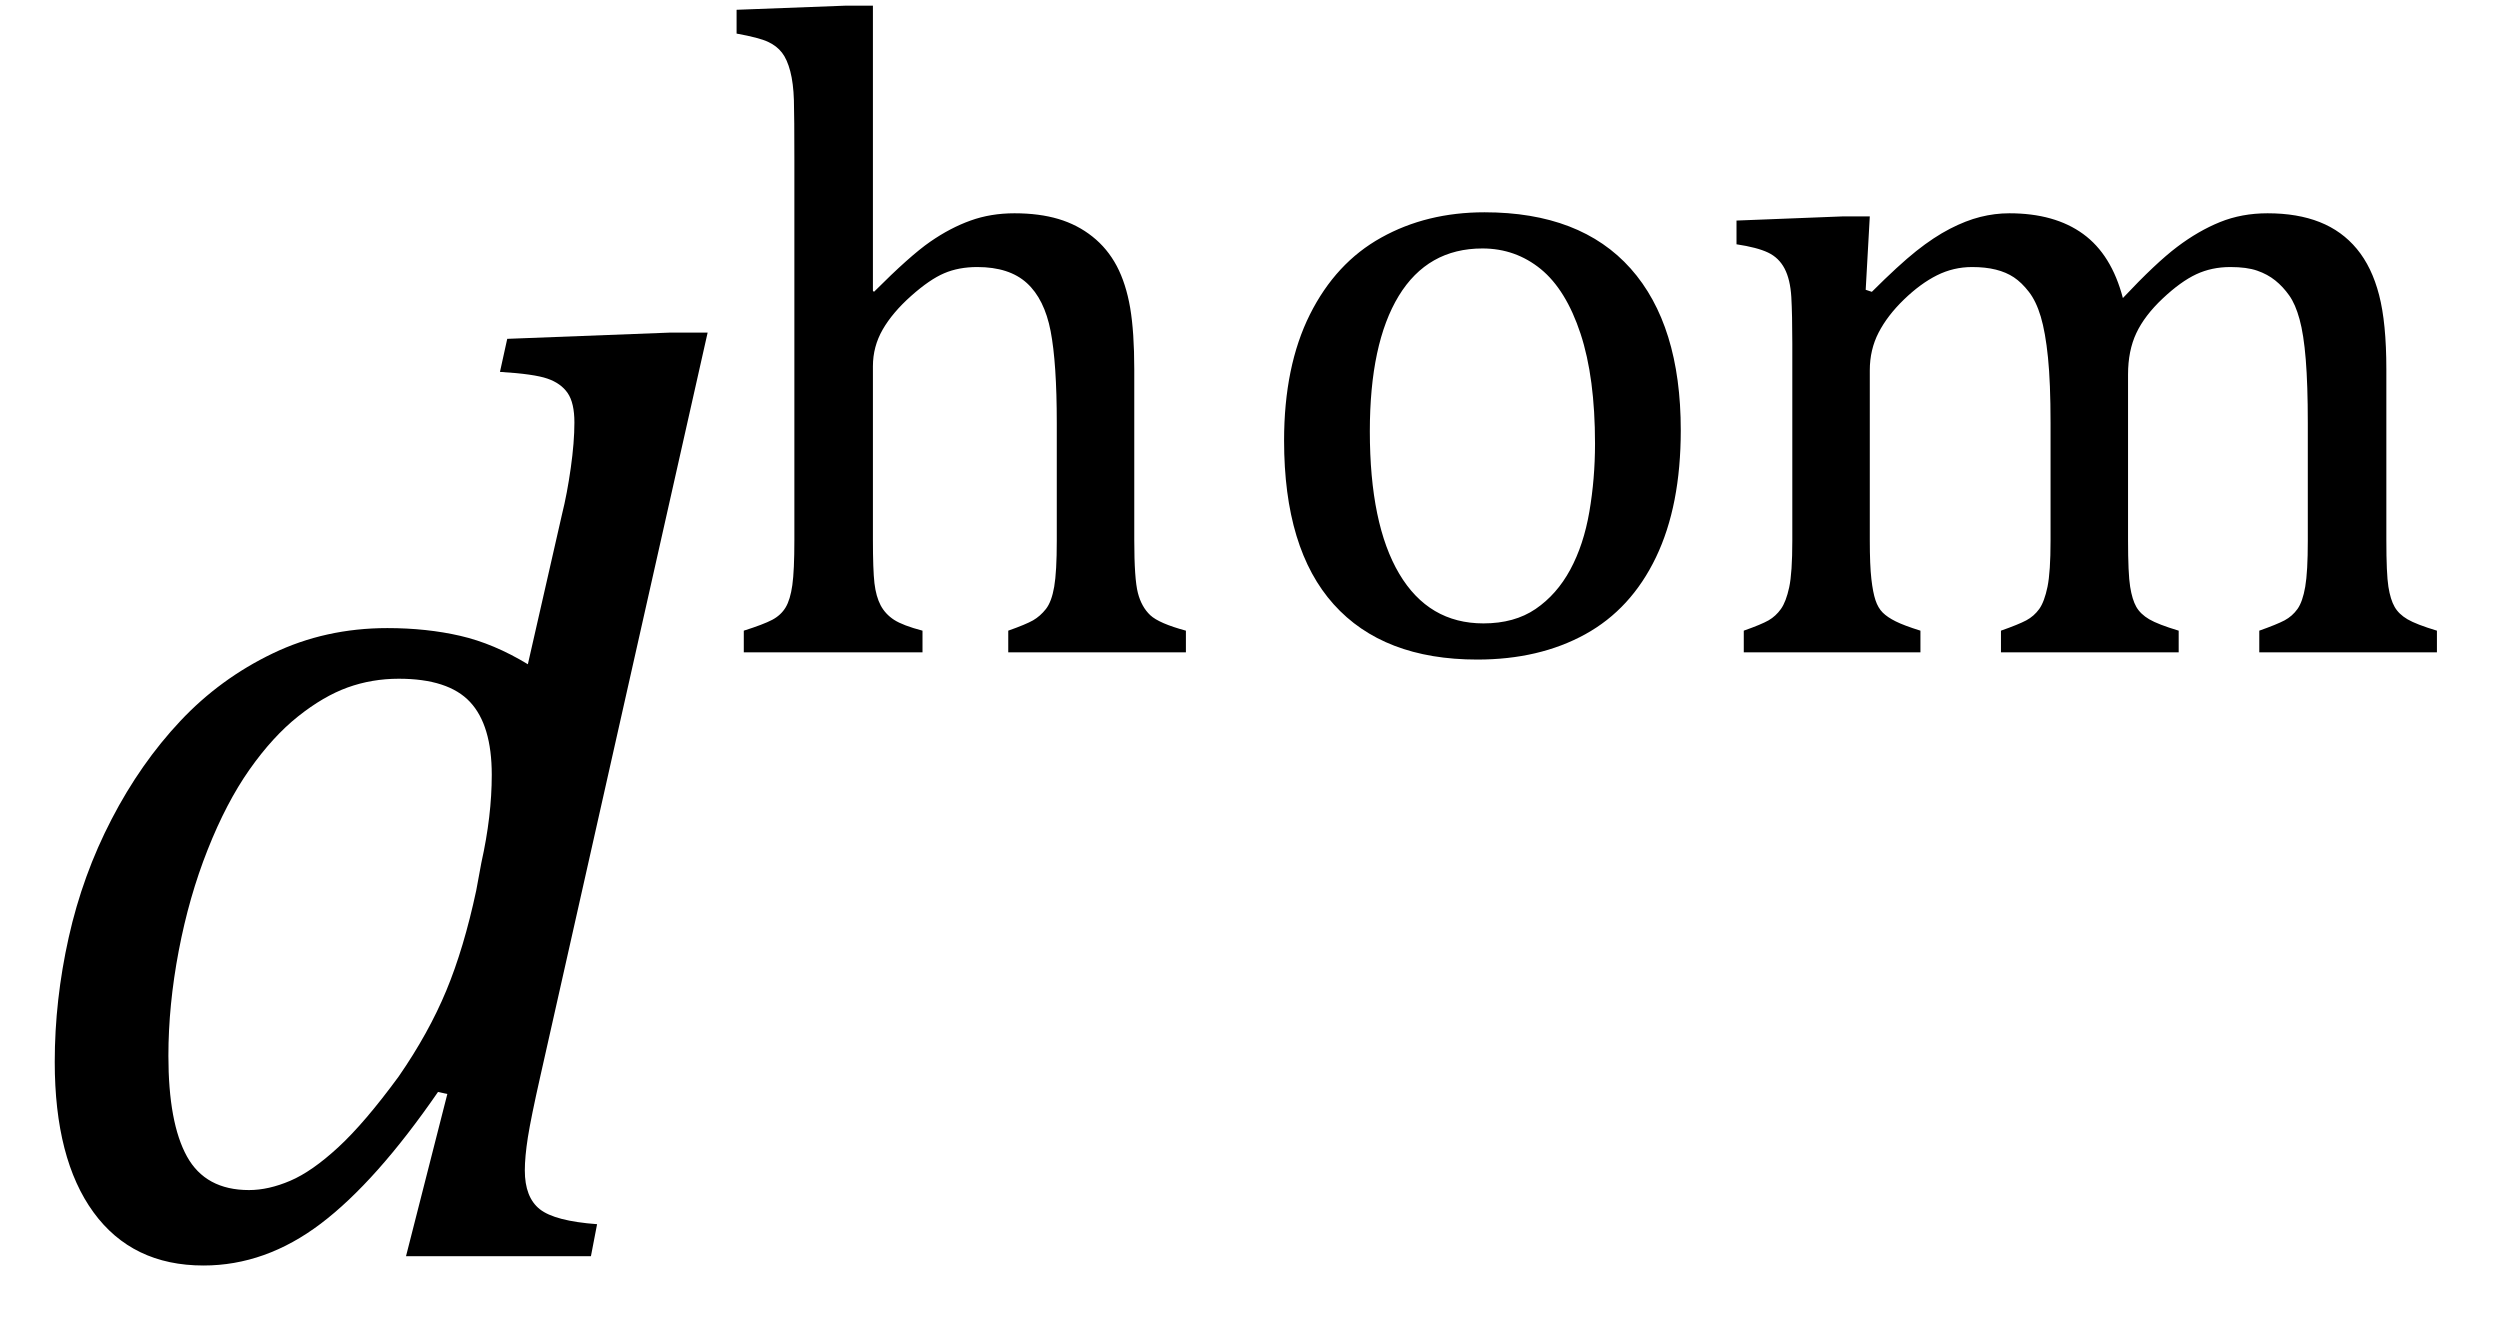
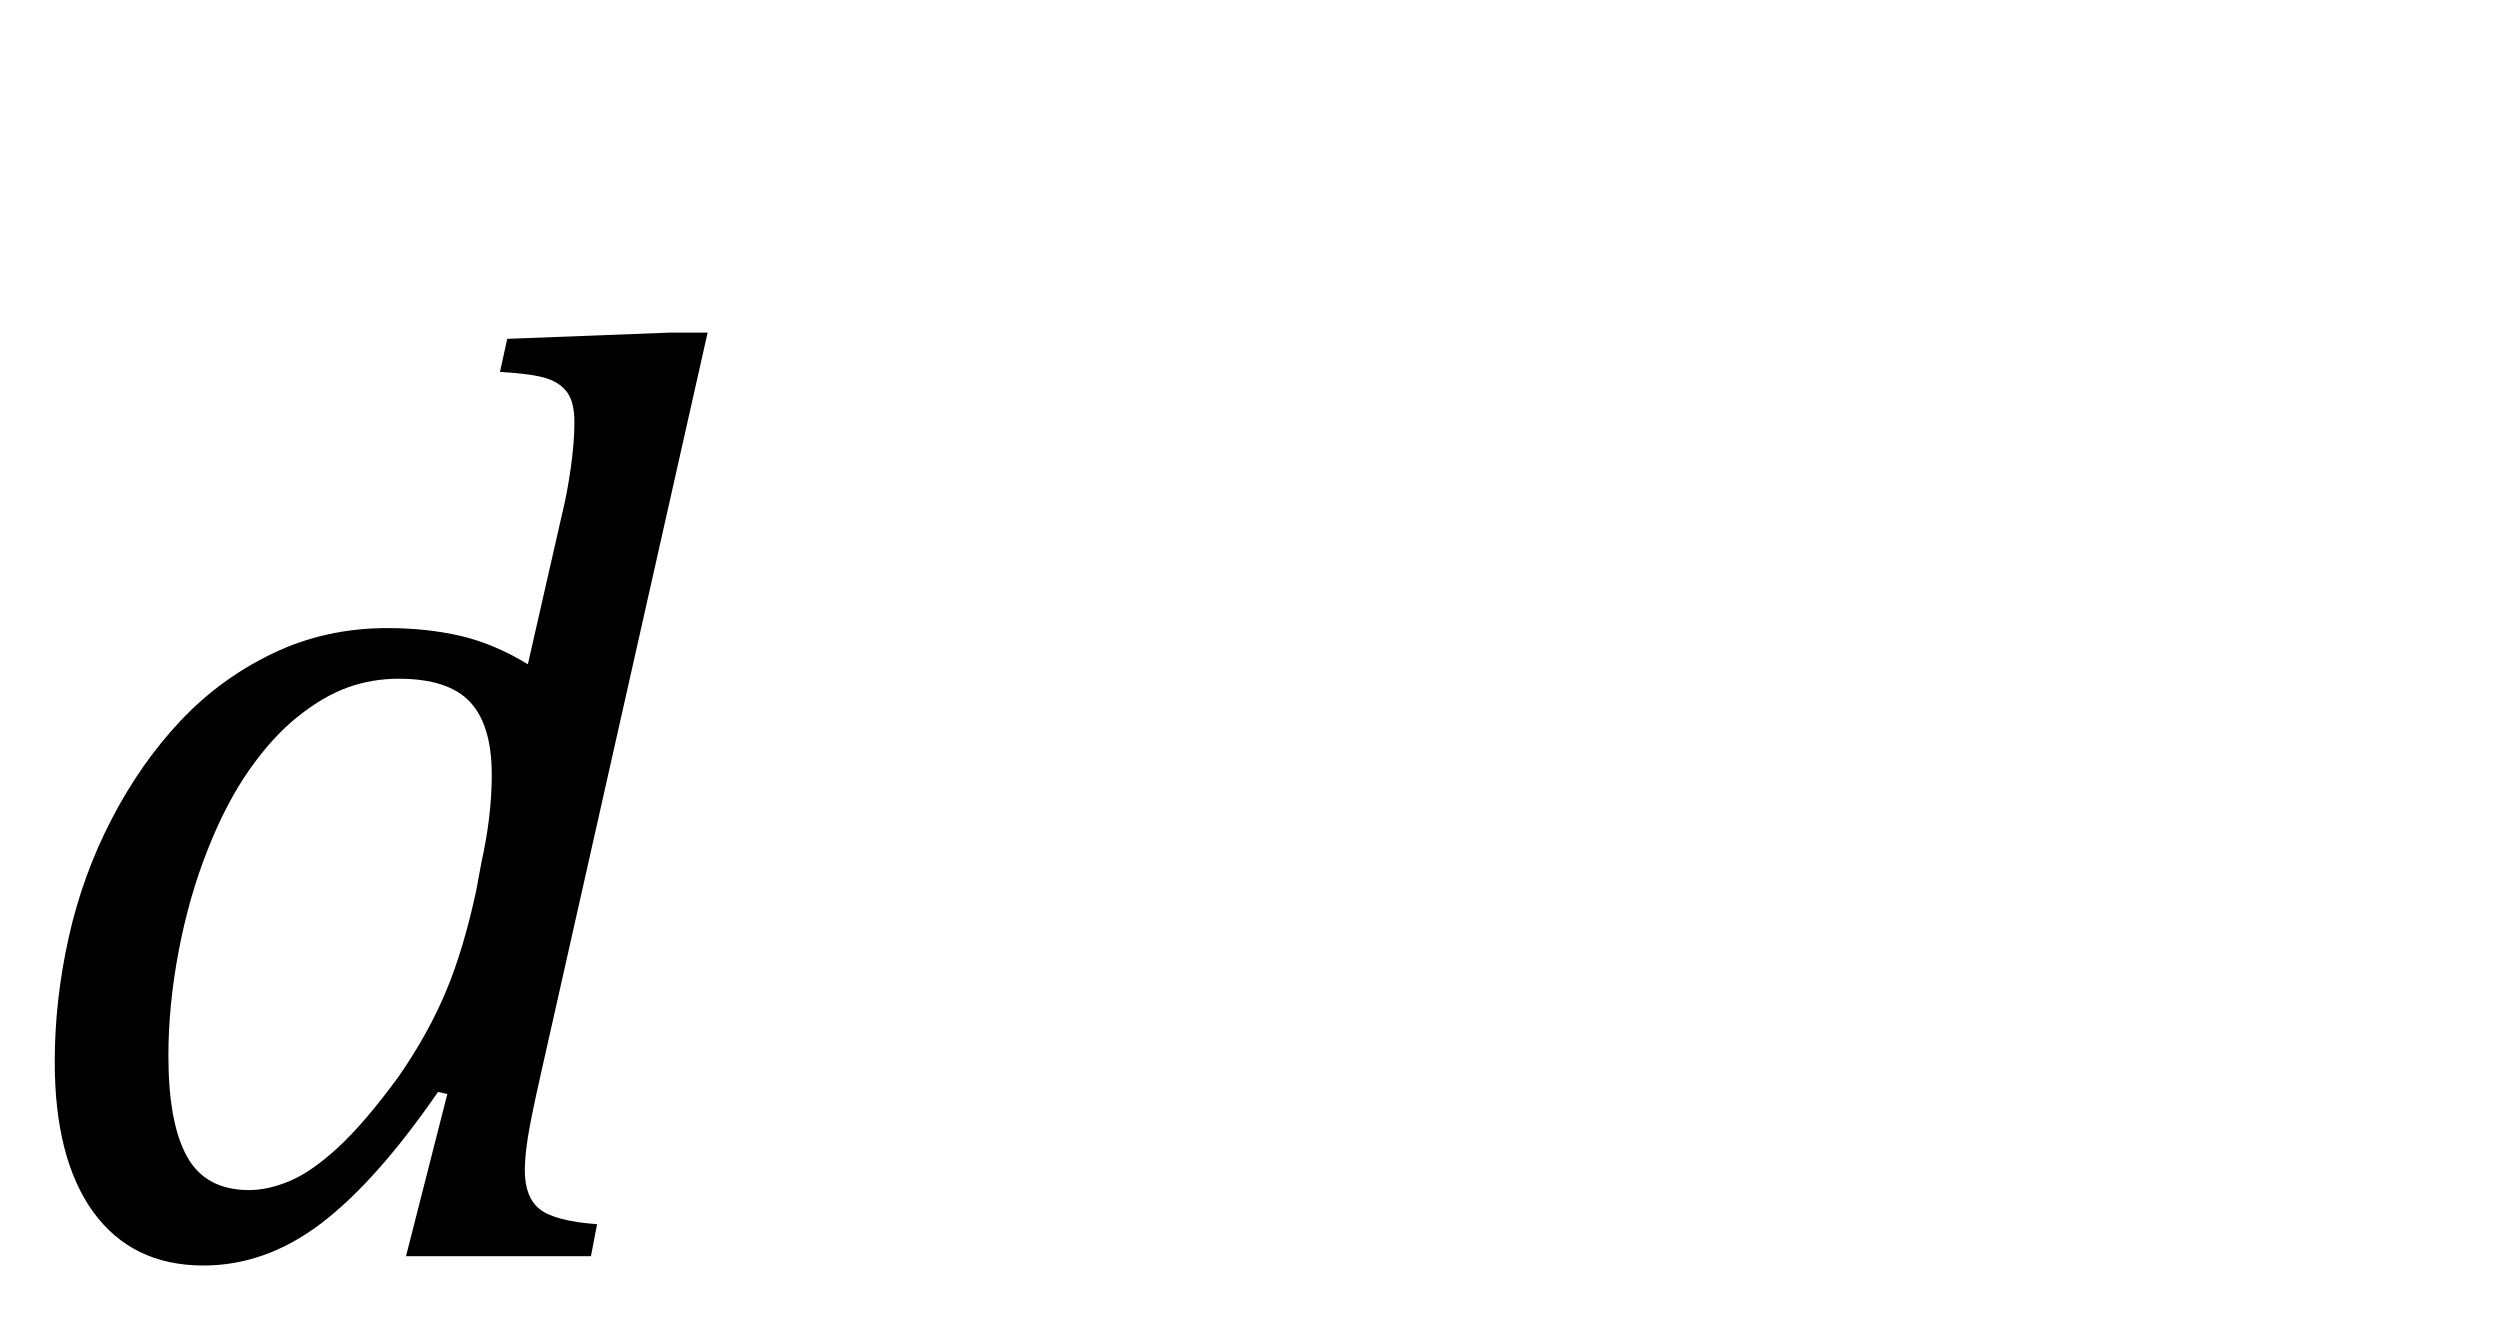
<svg xmlns="http://www.w3.org/2000/svg" stroke-dasharray="none" shape-rendering="auto" font-family="'Dialog'" width="37.813" text-rendering="auto" fill-opacity="1" contentScriptType="text/ecmascript" color-interpolation="auto" color-rendering="auto" preserveAspectRatio="xMidYMid meet" font-size="12" fill="black" stroke="black" image-rendering="auto" stroke-miterlimit="10" zoomAndPan="magnify" version="1.0" stroke-linecap="square" stroke-linejoin="miter" contentStyleType="text/css" font-style="normal" height="20" stroke-width="1" stroke-dashoffset="0" font-weight="normal" stroke-opacity="1" y="-1">
  <defs id="genericDefs" />
  <g>
    <g text-rendering="optimizeLegibility" transform="translate(0,19)" color-rendering="optimizeQuality" color-interpolation="linearRGB" image-rendering="optimizeQuality">
      <path d="M8.5 -11.219 Q8.578 -11.531 8.633 -11.922 Q8.688 -12.312 8.688 -12.609 Q8.688 -12.906 8.586 -13.055 Q8.484 -13.203 8.281 -13.273 Q8.078 -13.344 7.562 -13.375 L7.672 -13.875 L10.125 -13.969 L10.703 -13.969 L8.172 -2.719 Q8.031 -2.094 7.984 -1.797 Q7.938 -1.5 7.938 -1.297 Q7.938 -0.891 8.164 -0.711 Q8.391 -0.531 9.031 -0.484 L8.938 0 L6.141 0 L6.766 -2.453 L6.625 -2.484 Q5.688 -1.125 4.852 -0.492 Q4.016 0.141 3.078 0.141 Q2 0.141 1.414 -0.664 Q0.828 -1.469 0.828 -2.938 Q0.828 -3.875 1.039 -4.82 Q1.25 -5.766 1.688 -6.609 Q2.125 -7.453 2.727 -8.094 Q3.328 -8.734 4.125 -9.117 Q4.922 -9.5 5.859 -9.5 Q6.453 -9.5 6.961 -9.383 Q7.469 -9.266 7.984 -8.953 L8.5 -11.219 ZM7.281 -5.953 Q7.438 -6.656 7.438 -7.281 Q7.438 -8.031 7.109 -8.383 Q6.781 -8.734 6.031 -8.734 Q5.625 -8.734 5.258 -8.602 Q4.891 -8.469 4.508 -8.164 Q4.125 -7.859 3.773 -7.359 Q3.422 -6.859 3.141 -6.148 Q2.859 -5.438 2.703 -4.617 Q2.547 -3.797 2.547 -3.031 Q2.547 -2.016 2.828 -1.508 Q3.109 -1 3.766 -1 Q4.062 -1 4.391 -1.141 Q4.719 -1.281 5.117 -1.648 Q5.516 -2.016 6.031 -2.719 Q6.484 -3.375 6.75 -4.016 Q7.016 -4.656 7.203 -5.531 L7.281 -5.953 Z" stroke="none" />
    </g>
    <g text-rendering="optimizeLegibility" transform="translate(10.703,9.867)" color-rendering="optimizeQuality" color-interpolation="linearRGB" image-rendering="optimizeQuality">
-       <path d="M2.5 -5.469 L2.516 -5.453 Q3.062 -6 3.367 -6.211 Q3.672 -6.422 3.977 -6.531 Q4.281 -6.641 4.641 -6.641 Q5.016 -6.641 5.305 -6.555 Q5.594 -6.469 5.82 -6.289 Q6.047 -6.109 6.188 -5.844 Q6.328 -5.578 6.391 -5.211 Q6.453 -4.844 6.453 -4.281 L6.453 -1.703 Q6.453 -1.109 6.508 -0.898 Q6.562 -0.688 6.695 -0.562 Q6.828 -0.438 7.234 -0.328 L7.234 0 L4.547 0 L4.547 -0.328 Q4.812 -0.422 4.922 -0.484 Q5.031 -0.547 5.117 -0.656 Q5.203 -0.766 5.242 -0.992 Q5.281 -1.219 5.281 -1.688 L5.281 -3.469 Q5.281 -4.375 5.188 -4.859 Q5.094 -5.344 4.828 -5.586 Q4.562 -5.828 4.078 -5.828 Q3.797 -5.828 3.578 -5.734 Q3.359 -5.641 3.078 -5.391 Q2.797 -5.141 2.648 -4.883 Q2.5 -4.625 2.5 -4.328 L2.5 -1.703 Q2.5 -1.25 2.523 -1.047 Q2.547 -0.844 2.617 -0.711 Q2.688 -0.578 2.82 -0.492 Q2.953 -0.406 3.25 -0.328 L3.25 0 L0.547 0 L0.547 -0.328 Q0.844 -0.422 0.977 -0.492 Q1.109 -0.562 1.18 -0.68 Q1.25 -0.797 1.281 -1.016 Q1.312 -1.234 1.312 -1.703 L1.312 -7.438 Q1.312 -8.094 1.305 -8.352 Q1.297 -8.609 1.25 -8.789 Q1.203 -8.969 1.125 -9.07 Q1.047 -9.172 0.914 -9.234 Q0.781 -9.297 0.438 -9.359 L0.438 -9.719 L2.078 -9.781 L2.5 -9.781 L2.5 -5.469 ZM11.641 0.109 Q10.219 0.109 9.469 -0.727 Q8.719 -1.562 8.719 -3.203 Q8.719 -4.328 9.109 -5.109 Q9.5 -5.891 10.188 -6.273 Q10.875 -6.656 11.75 -6.656 Q13.203 -6.656 13.961 -5.805 Q14.719 -4.953 14.719 -3.359 Q14.719 -2.219 14.344 -1.438 Q13.969 -0.656 13.273 -0.273 Q12.578 0.109 11.641 0.109 ZM10.016 -3.344 Q10.016 -1.938 10.461 -1.188 Q10.906 -0.438 11.734 -0.438 Q12.203 -0.438 12.523 -0.656 Q12.844 -0.875 13.047 -1.25 Q13.25 -1.625 13.336 -2.125 Q13.422 -2.625 13.422 -3.156 Q13.422 -4.156 13.203 -4.82 Q12.984 -5.484 12.602 -5.797 Q12.219 -6.109 11.719 -6.109 Q10.891 -6.109 10.453 -5.391 Q10.016 -4.672 10.016 -3.344 ZM17.516 -5.484 L17.609 -5.453 Q18.016 -5.859 18.281 -6.07 Q18.547 -6.281 18.789 -6.406 Q19.031 -6.531 19.25 -6.586 Q19.469 -6.641 19.688 -6.641 Q20.375 -6.641 20.805 -6.328 Q21.234 -6.016 21.406 -5.359 Q21.906 -5.891 22.227 -6.133 Q22.547 -6.375 22.875 -6.508 Q23.203 -6.641 23.594 -6.641 Q24.047 -6.641 24.383 -6.508 Q24.719 -6.375 24.945 -6.102 Q25.172 -5.828 25.281 -5.406 Q25.391 -4.984 25.391 -4.281 L25.391 -1.703 Q25.391 -1.188 25.422 -0.992 Q25.453 -0.797 25.516 -0.688 Q25.578 -0.578 25.711 -0.5 Q25.844 -0.422 26.156 -0.328 L26.156 0 L23.469 0 L23.469 -0.328 Q23.734 -0.422 23.852 -0.484 Q23.969 -0.547 24.047 -0.656 Q24.125 -0.766 24.164 -0.992 Q24.203 -1.219 24.203 -1.688 L24.203 -3.469 Q24.203 -4.047 24.172 -4.43 Q24.141 -4.812 24.078 -5.039 Q24.016 -5.266 23.922 -5.398 Q23.828 -5.531 23.711 -5.625 Q23.594 -5.719 23.438 -5.773 Q23.281 -5.828 23.031 -5.828 Q22.75 -5.828 22.516 -5.719 Q22.281 -5.609 22.008 -5.352 Q21.734 -5.094 21.609 -4.828 Q21.484 -4.562 21.484 -4.203 L21.484 -1.703 Q21.484 -1.188 21.516 -0.992 Q21.547 -0.797 21.609 -0.688 Q21.672 -0.578 21.805 -0.5 Q21.938 -0.422 22.25 -0.328 L22.25 0 L19.562 0 L19.562 -0.328 Q19.828 -0.422 19.945 -0.484 Q20.062 -0.547 20.141 -0.656 Q20.219 -0.766 20.266 -0.992 Q20.312 -1.219 20.312 -1.688 L20.312 -3.469 Q20.312 -4.078 20.273 -4.461 Q20.234 -4.844 20.164 -5.078 Q20.094 -5.312 19.984 -5.453 Q19.875 -5.594 19.758 -5.672 Q19.641 -5.75 19.484 -5.789 Q19.328 -5.828 19.125 -5.828 Q18.844 -5.828 18.594 -5.703 Q18.344 -5.578 18.094 -5.336 Q17.844 -5.094 17.711 -4.836 Q17.578 -4.578 17.578 -4.266 L17.578 -1.703 Q17.578 -1.312 17.602 -1.109 Q17.625 -0.906 17.664 -0.789 Q17.703 -0.672 17.773 -0.602 Q17.844 -0.531 17.969 -0.469 Q18.094 -0.406 18.344 -0.328 L18.344 0 L15.672 0 L15.672 -0.328 Q15.938 -0.422 16.047 -0.484 Q16.156 -0.547 16.234 -0.656 Q16.312 -0.766 16.359 -0.984 Q16.406 -1.203 16.406 -1.688 L16.406 -4.672 Q16.406 -5.109 16.391 -5.375 Q16.375 -5.641 16.289 -5.805 Q16.203 -5.969 16.039 -6.047 Q15.875 -6.125 15.562 -6.172 L15.562 -6.531 L17.172 -6.594 L17.578 -6.594 L17.516 -5.484 Z" stroke="none" />
-     </g>
+       </g>
  </g>
</svg>